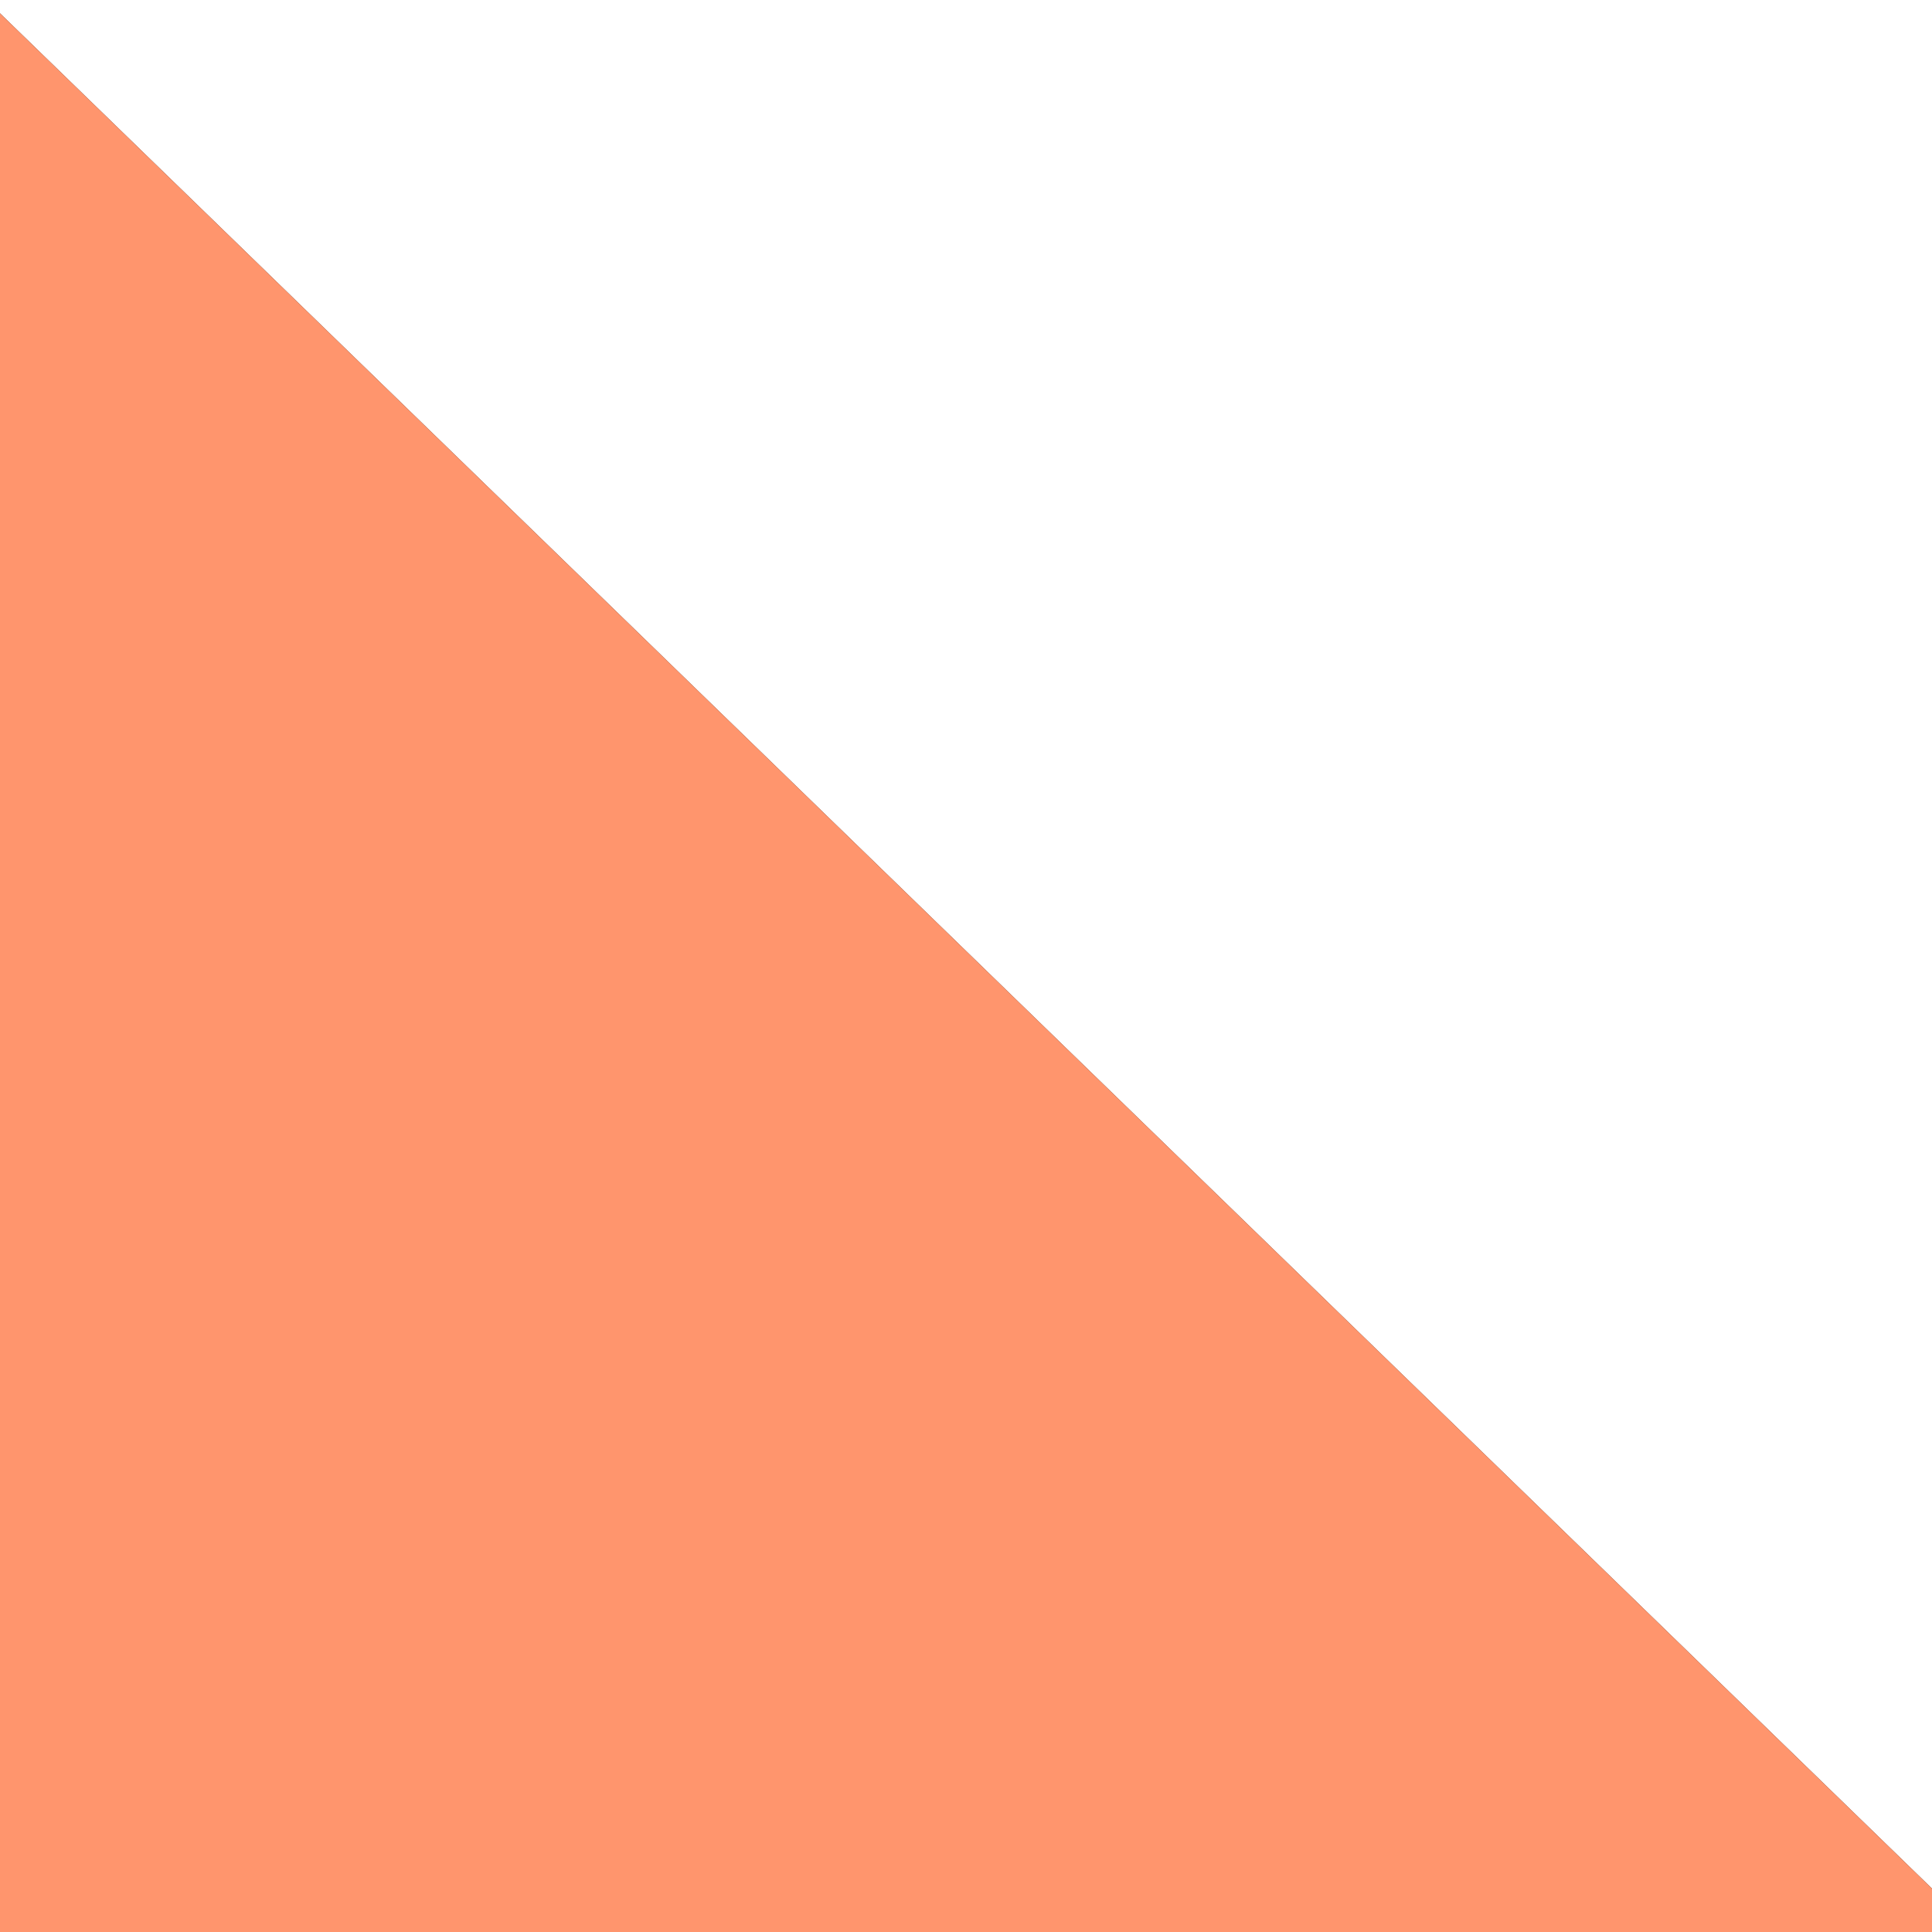
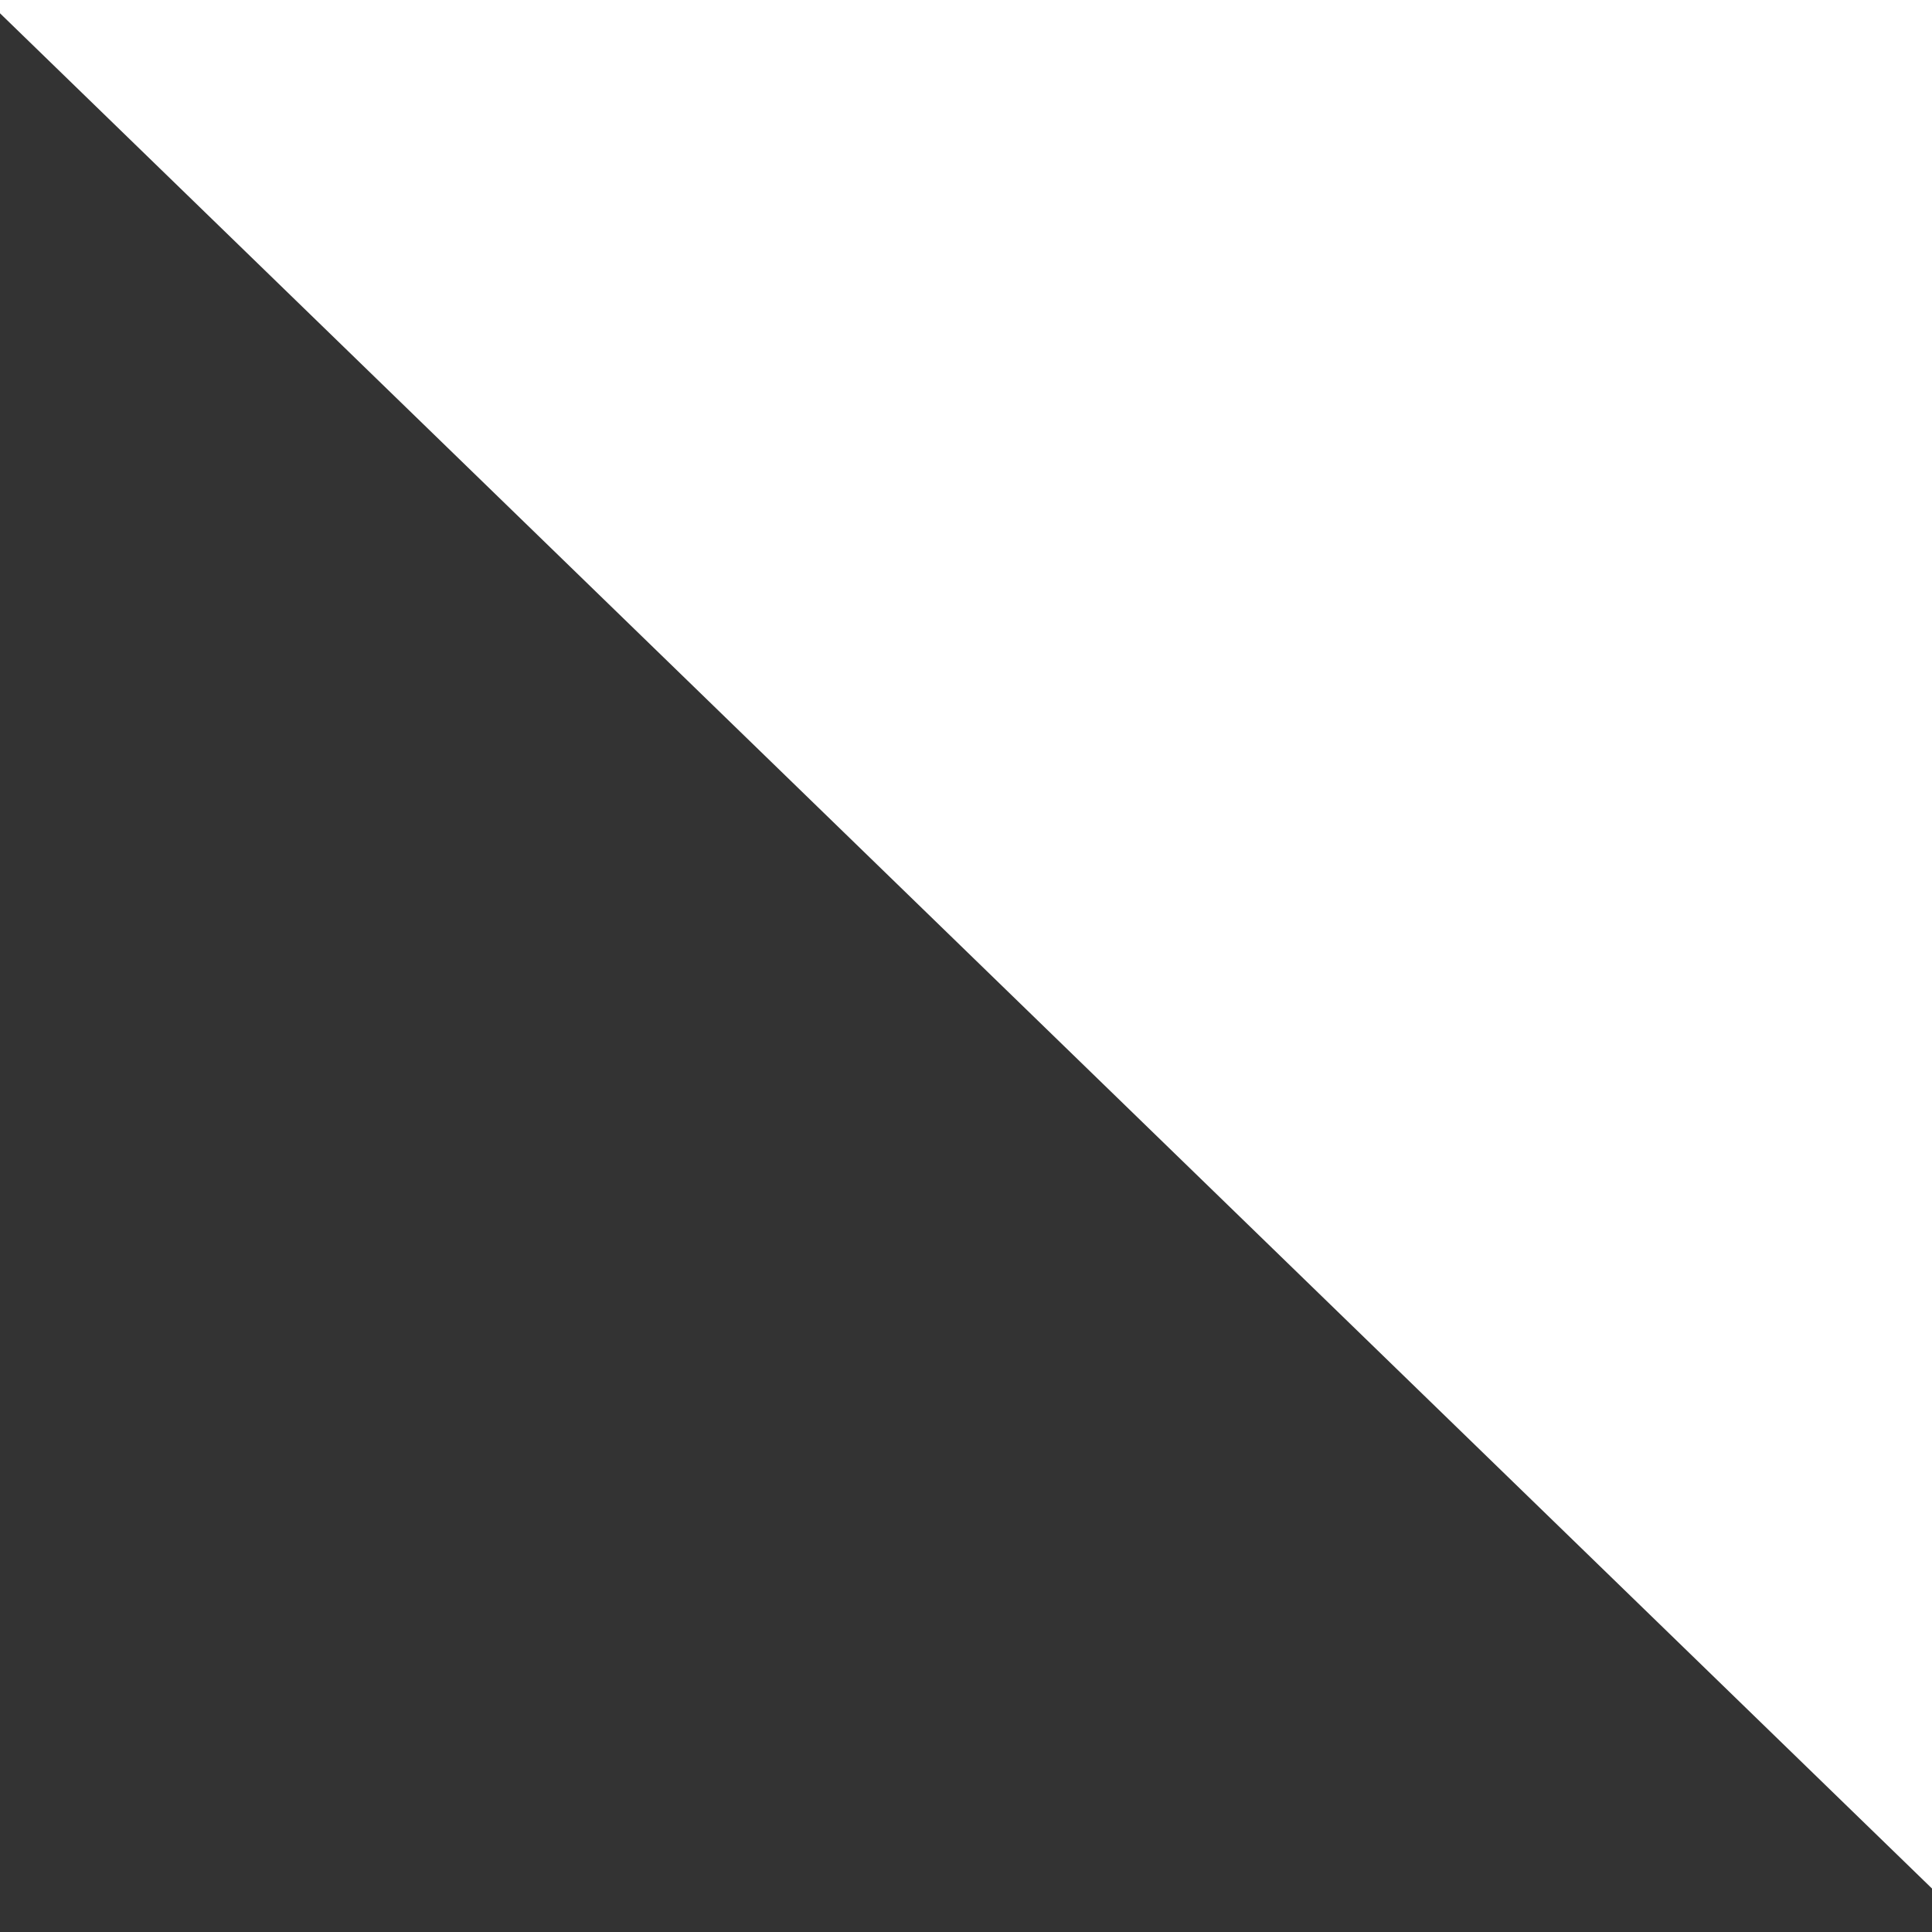
<svg xmlns="http://www.w3.org/2000/svg" viewBox="0 0 16 16">
  <rect x="0" y="0" width="16" height="16" fill="#333333" stroke="none" />
  <defs>
    <style>.cls-1{fill:#fff;fill-rule:evenodd;}.cls-2{fill:#ff956d;}</style>
  </defs>
  <title>interview-corner</title>
  <g id="Слой_2" data-name="Слой 2">
    <g id="Слой_1-2" data-name="Слой 1">
      <polygon class="cls-1" points="16 0 16 15.64 0 0.11 0 0 16 0" />
-       <polygon class="cls-2" points="16 15.64 16 16 0 16 0 0.11 16 15.64" />
    </g>
  </g>
</svg>